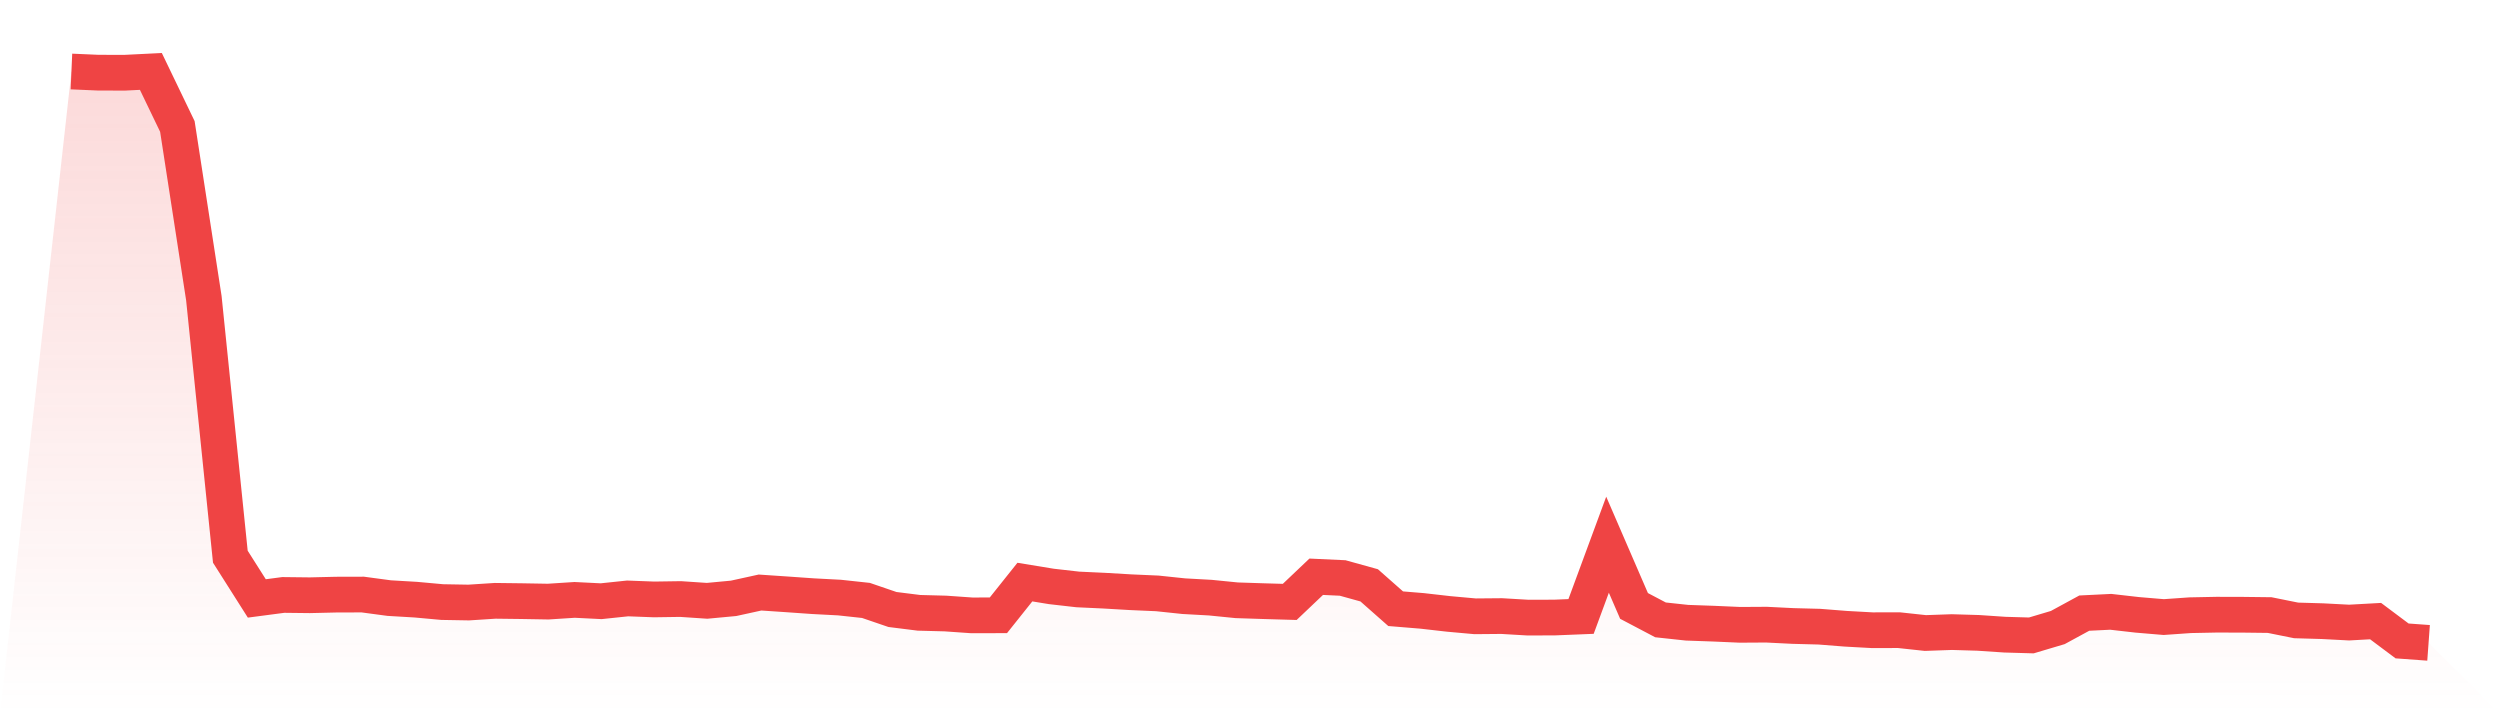
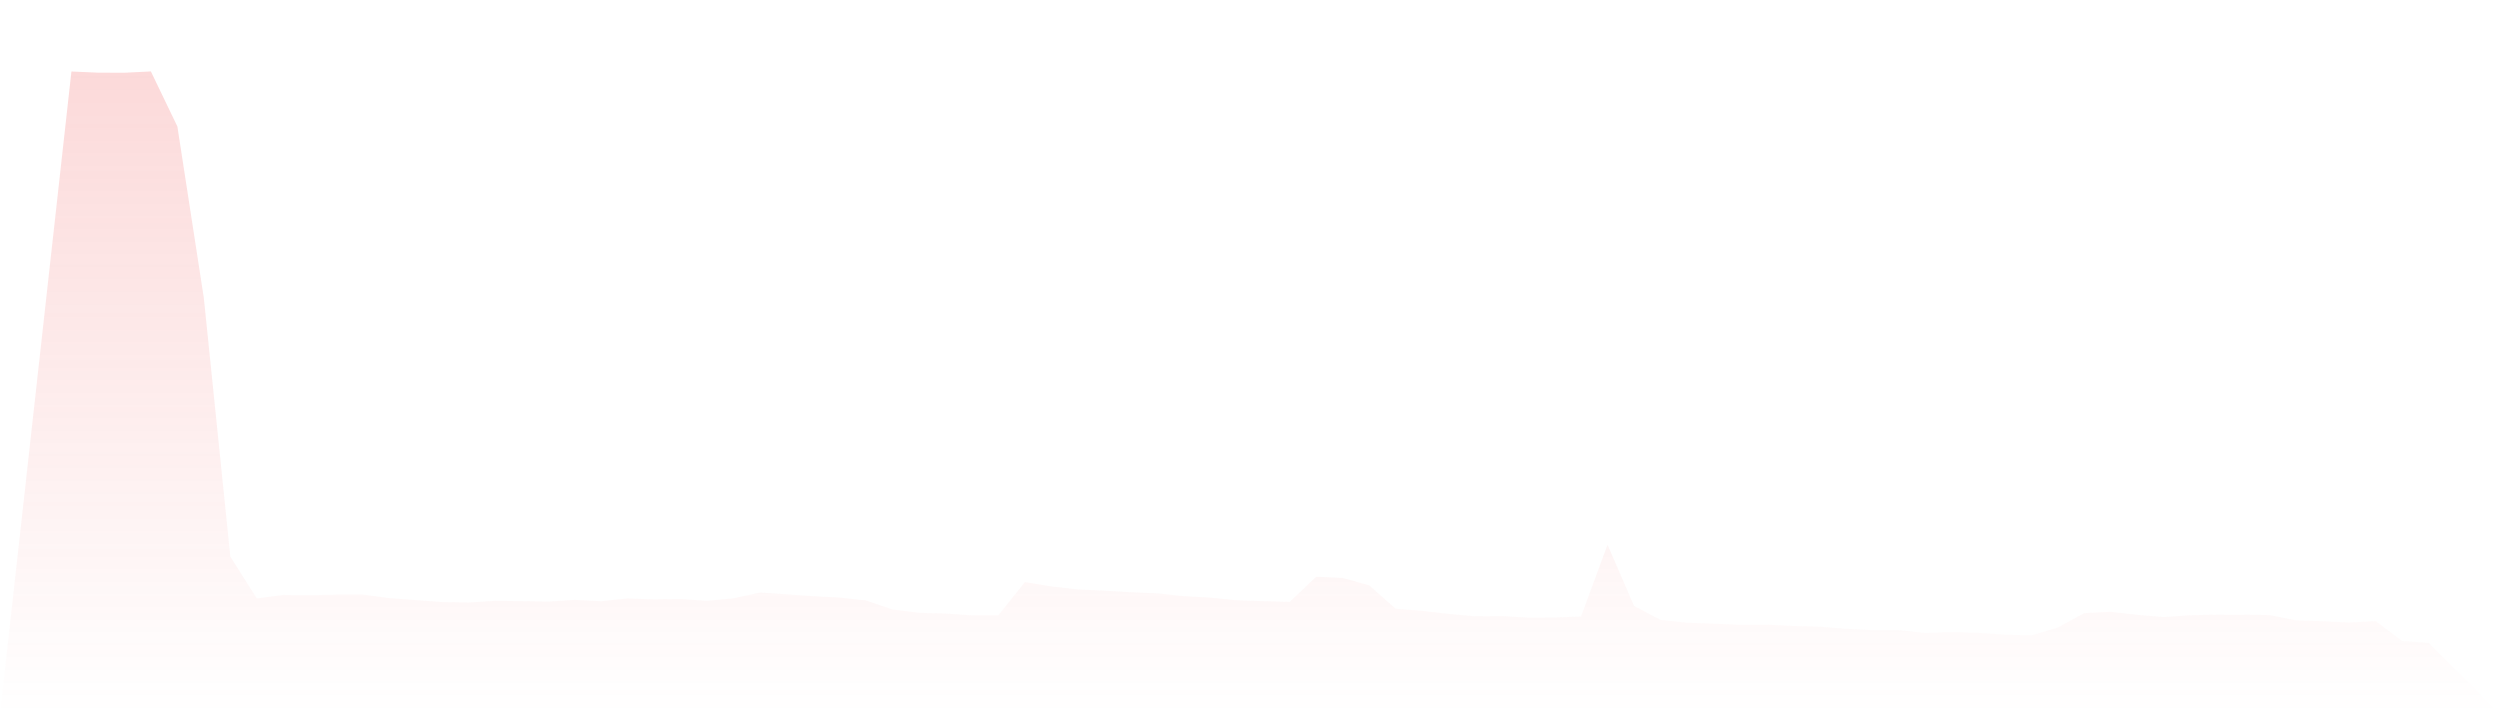
<svg xmlns="http://www.w3.org/2000/svg" viewBox="0 0 140 40">
  <defs>
    <linearGradient id="gradient" x1="0" x2="0" y1="0" y2="1">
      <stop offset="0%" stop-color="#ef4444" stop-opacity="0.2" />
      <stop offset="100%" stop-color="#ef4444" stop-opacity="0" />
    </linearGradient>
  </defs>
-   <path d="M4,4.004 L4,4.004 L5.483,4.069 L6.966,4.074 L8.449,4 L9.933,7.082 L11.416,16.697 L12.899,31.175 L14.382,33.512 L15.865,33.317 L17.348,33.334 L18.831,33.299 L20.315,33.295 L21.798,33.494 L23.281,33.581 L24.764,33.716 L26.247,33.742 L27.73,33.646 L29.213,33.664 L30.697,33.69 L32.18,33.594 L33.663,33.668 L35.146,33.512 L36.629,33.568 L38.112,33.546 L39.596,33.646 L41.079,33.507 L42.562,33.182 L44.045,33.282 L45.528,33.386 L47.011,33.464 L48.494,33.624 L49.978,34.132 L51.461,34.318 L52.944,34.357 L54.427,34.461 L55.91,34.457 L57.393,32.597 L58.876,32.84 L60.36,33.009 L61.843,33.078 L63.326,33.165 L64.809,33.23 L66.292,33.386 L67.775,33.468 L69.258,33.616 L70.742,33.664 L72.225,33.707 L73.708,32.298 L75.191,32.367 L76.674,32.779 L78.157,34.088 L79.64,34.21 L81.124,34.379 L82.607,34.513 L84.09,34.5 L85.573,34.587 L87.056,34.582 L88.539,34.522 L90.022,30.503 L91.506,33.932 L92.989,34.713 L94.472,34.873 L95.955,34.925 L97.438,34.99 L98.921,34.981 L100.404,35.055 L101.888,35.094 L103.371,35.211 L104.854,35.293 L106.337,35.289 L107.82,35.449 L109.303,35.397 L110.787,35.441 L112.27,35.541 L113.753,35.584 L115.236,35.142 L116.719,34.335 L118.202,34.262 L119.685,34.431 L121.169,34.556 L122.652,34.452 L124.135,34.422 L125.618,34.426 L127.101,34.444 L128.584,34.743 L130.067,34.786 L131.551,34.864 L133.034,34.782 L134.517,35.892 L136,36 L140,40 L0,40 z" fill="url(#gradient)" />
-   <path d="M4,4.004 L4,4.004 L5.483,4.069 L6.966,4.074 L8.449,4 L9.933,7.082 L11.416,16.697 L12.899,31.175 L14.382,33.512 L15.865,33.317 L17.348,33.334 L18.831,33.299 L20.315,33.295 L21.798,33.494 L23.281,33.581 L24.764,33.716 L26.247,33.742 L27.73,33.646 L29.213,33.664 L30.697,33.69 L32.18,33.594 L33.663,33.668 L35.146,33.512 L36.629,33.568 L38.112,33.546 L39.596,33.646 L41.079,33.507 L42.562,33.182 L44.045,33.282 L45.528,33.386 L47.011,33.464 L48.494,33.624 L49.978,34.132 L51.461,34.318 L52.944,34.357 L54.427,34.461 L55.91,34.457 L57.393,32.597 L58.876,32.84 L60.36,33.009 L61.843,33.078 L63.326,33.165 L64.809,33.23 L66.292,33.386 L67.775,33.468 L69.258,33.616 L70.742,33.664 L72.225,33.707 L73.708,32.298 L75.191,32.367 L76.674,32.779 L78.157,34.088 L79.64,34.21 L81.124,34.379 L82.607,34.513 L84.09,34.5 L85.573,34.587 L87.056,34.582 L88.539,34.522 L90.022,30.503 L91.506,33.932 L92.989,34.713 L94.472,34.873 L95.955,34.925 L97.438,34.99 L98.921,34.981 L100.404,35.055 L101.888,35.094 L103.371,35.211 L104.854,35.293 L106.337,35.289 L107.82,35.449 L109.303,35.397 L110.787,35.441 L112.27,35.541 L113.753,35.584 L115.236,35.142 L116.719,34.335 L118.202,34.262 L119.685,34.431 L121.169,34.556 L122.652,34.452 L124.135,34.422 L125.618,34.426 L127.101,34.444 L128.584,34.743 L130.067,34.786 L131.551,34.864 L133.034,34.782 L134.517,35.892 L136,36" fill="none" stroke="#ef4444" stroke-width="2" />
+   <path d="M4,4.004 L4,4.004 L5.483,4.069 L6.966,4.074 L8.449,4 L9.933,7.082 L11.416,16.697 L12.899,31.175 L14.382,33.512 L15.865,33.317 L17.348,33.334 L18.831,33.299 L20.315,33.295 L21.798,33.494 L24.764,33.716 L26.247,33.742 L27.73,33.646 L29.213,33.664 L30.697,33.69 L32.18,33.594 L33.663,33.668 L35.146,33.512 L36.629,33.568 L38.112,33.546 L39.596,33.646 L41.079,33.507 L42.562,33.182 L44.045,33.282 L45.528,33.386 L47.011,33.464 L48.494,33.624 L49.978,34.132 L51.461,34.318 L52.944,34.357 L54.427,34.461 L55.91,34.457 L57.393,32.597 L58.876,32.84 L60.36,33.009 L61.843,33.078 L63.326,33.165 L64.809,33.23 L66.292,33.386 L67.775,33.468 L69.258,33.616 L70.742,33.664 L72.225,33.707 L73.708,32.298 L75.191,32.367 L76.674,32.779 L78.157,34.088 L79.64,34.21 L81.124,34.379 L82.607,34.513 L84.09,34.5 L85.573,34.587 L87.056,34.582 L88.539,34.522 L90.022,30.503 L91.506,33.932 L92.989,34.713 L94.472,34.873 L95.955,34.925 L97.438,34.99 L98.921,34.981 L100.404,35.055 L101.888,35.094 L103.371,35.211 L104.854,35.293 L106.337,35.289 L107.82,35.449 L109.303,35.397 L110.787,35.441 L112.27,35.541 L113.753,35.584 L115.236,35.142 L116.719,34.335 L118.202,34.262 L119.685,34.431 L121.169,34.556 L122.652,34.452 L124.135,34.422 L125.618,34.426 L127.101,34.444 L128.584,34.743 L130.067,34.786 L131.551,34.864 L133.034,34.782 L134.517,35.892 L136,36 L140,40 L0,40 z" fill="url(#gradient)" />
</svg>